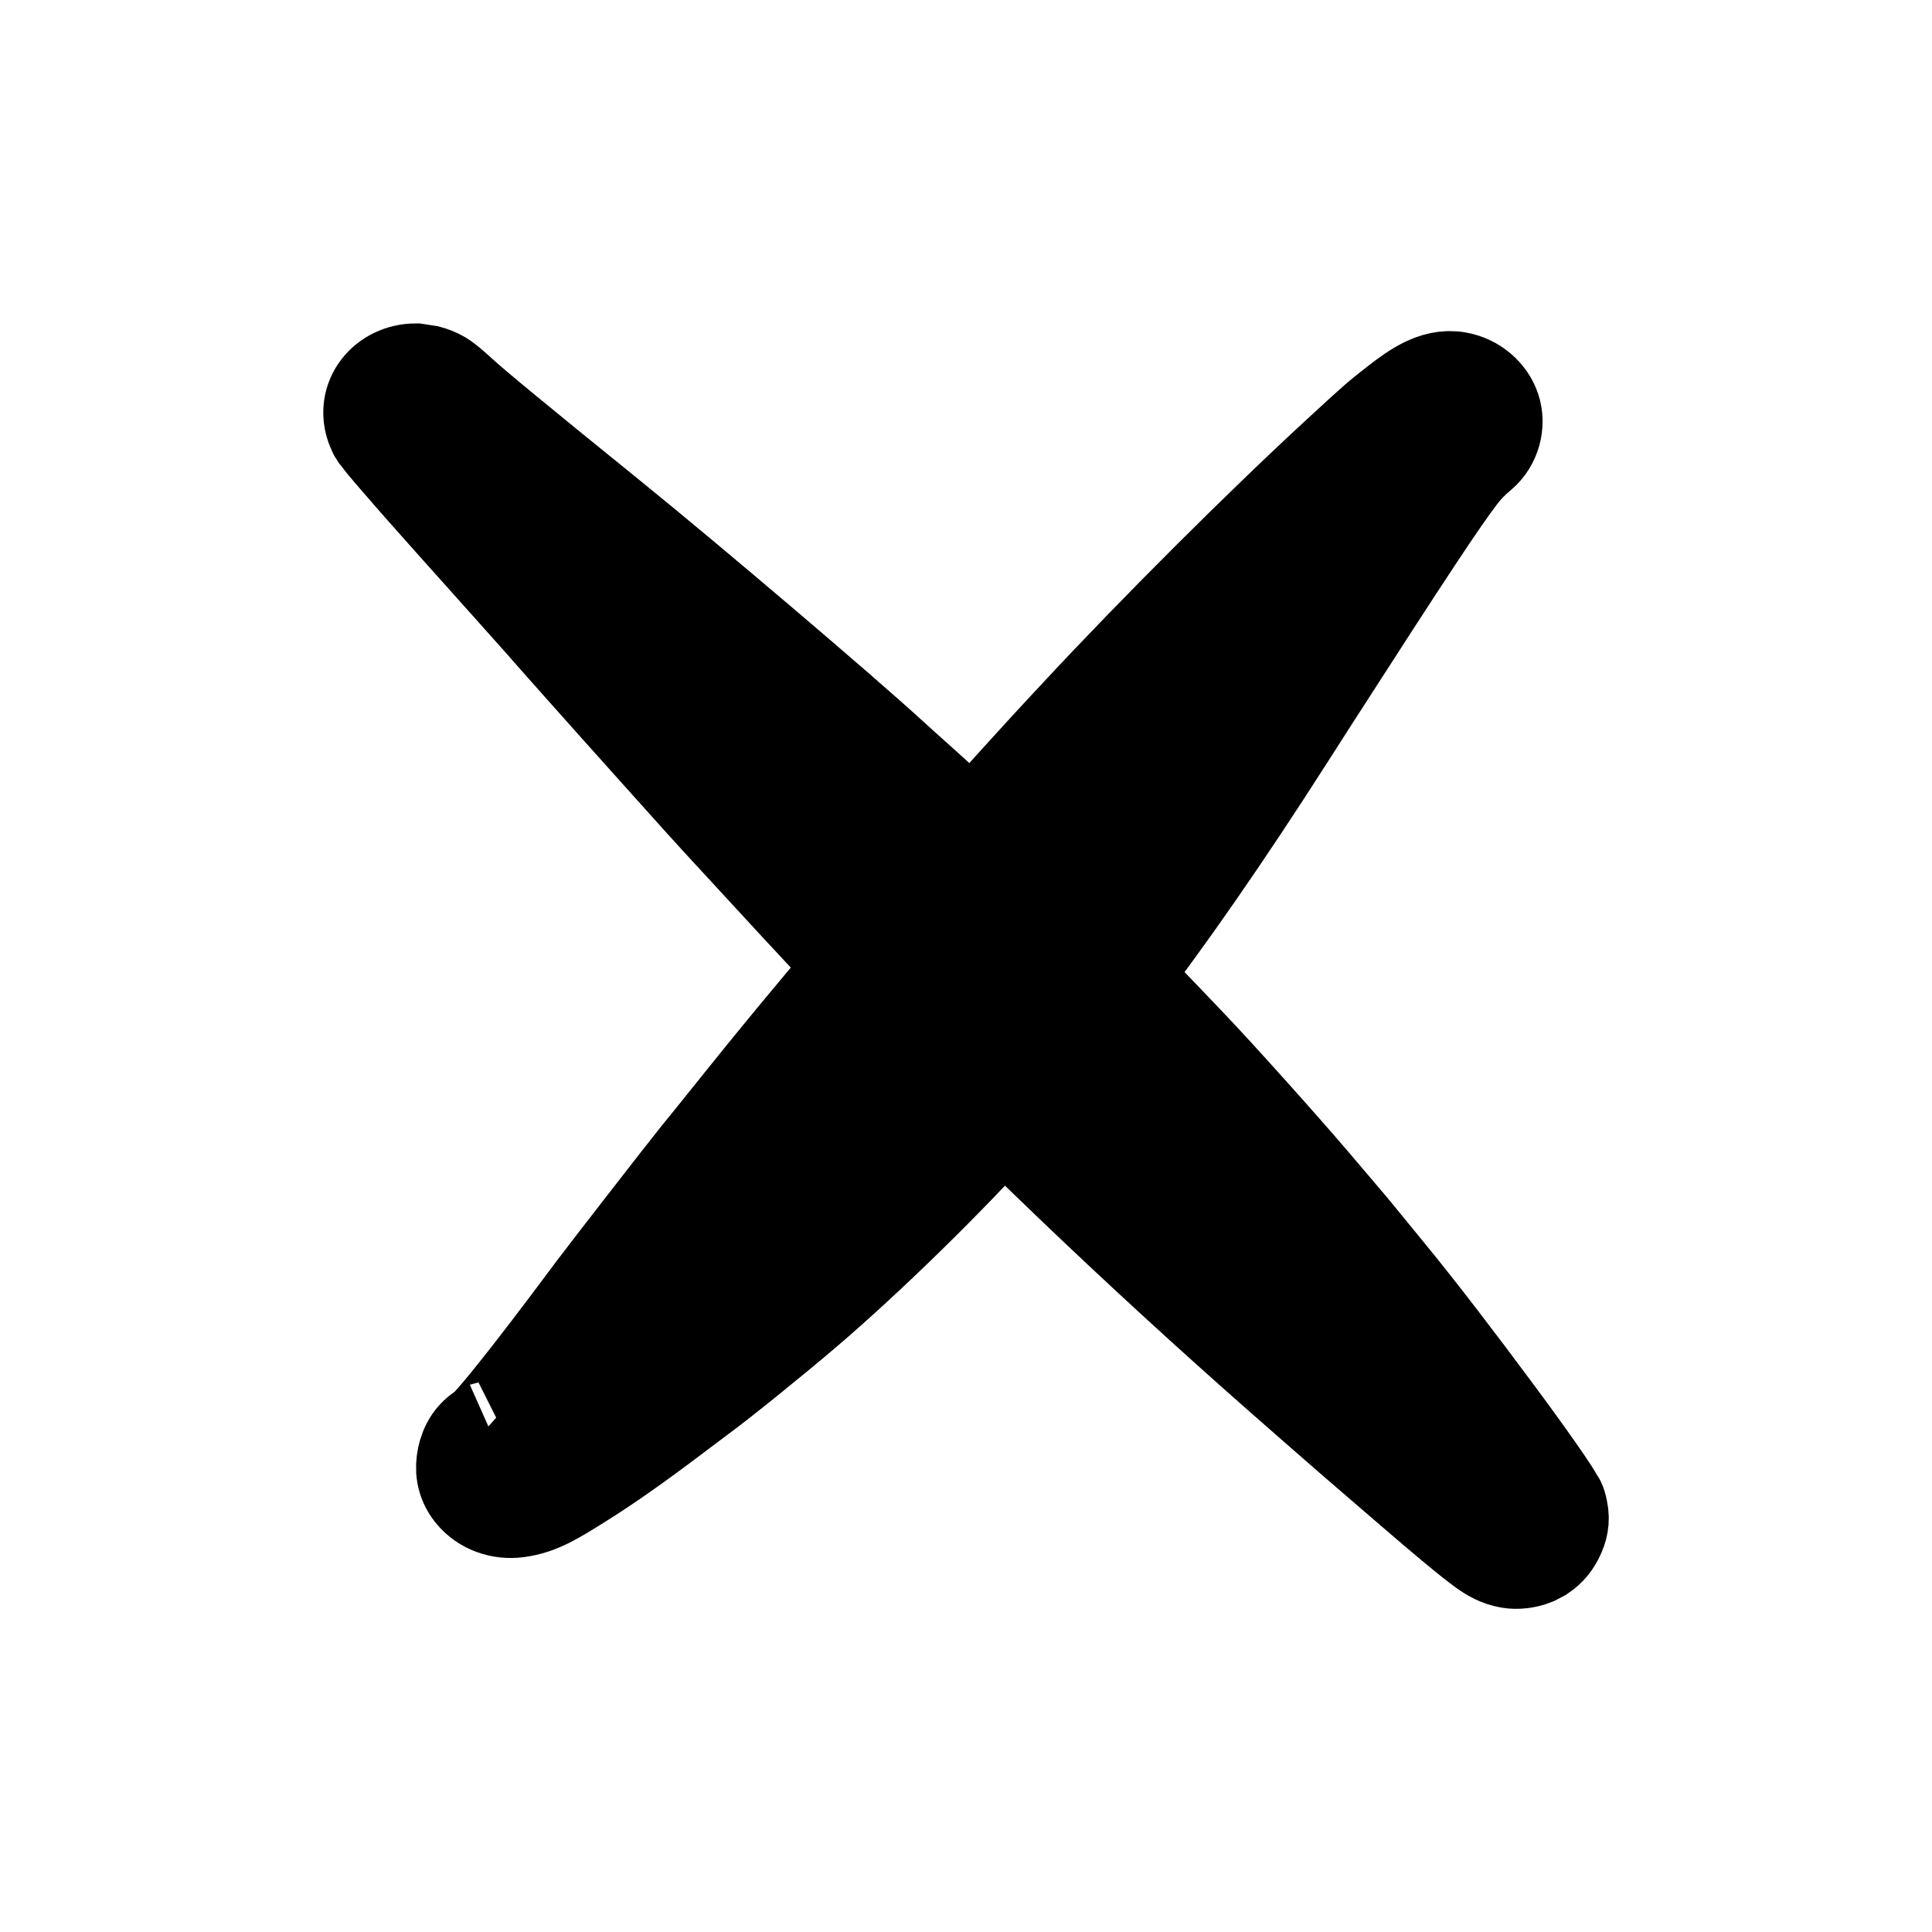
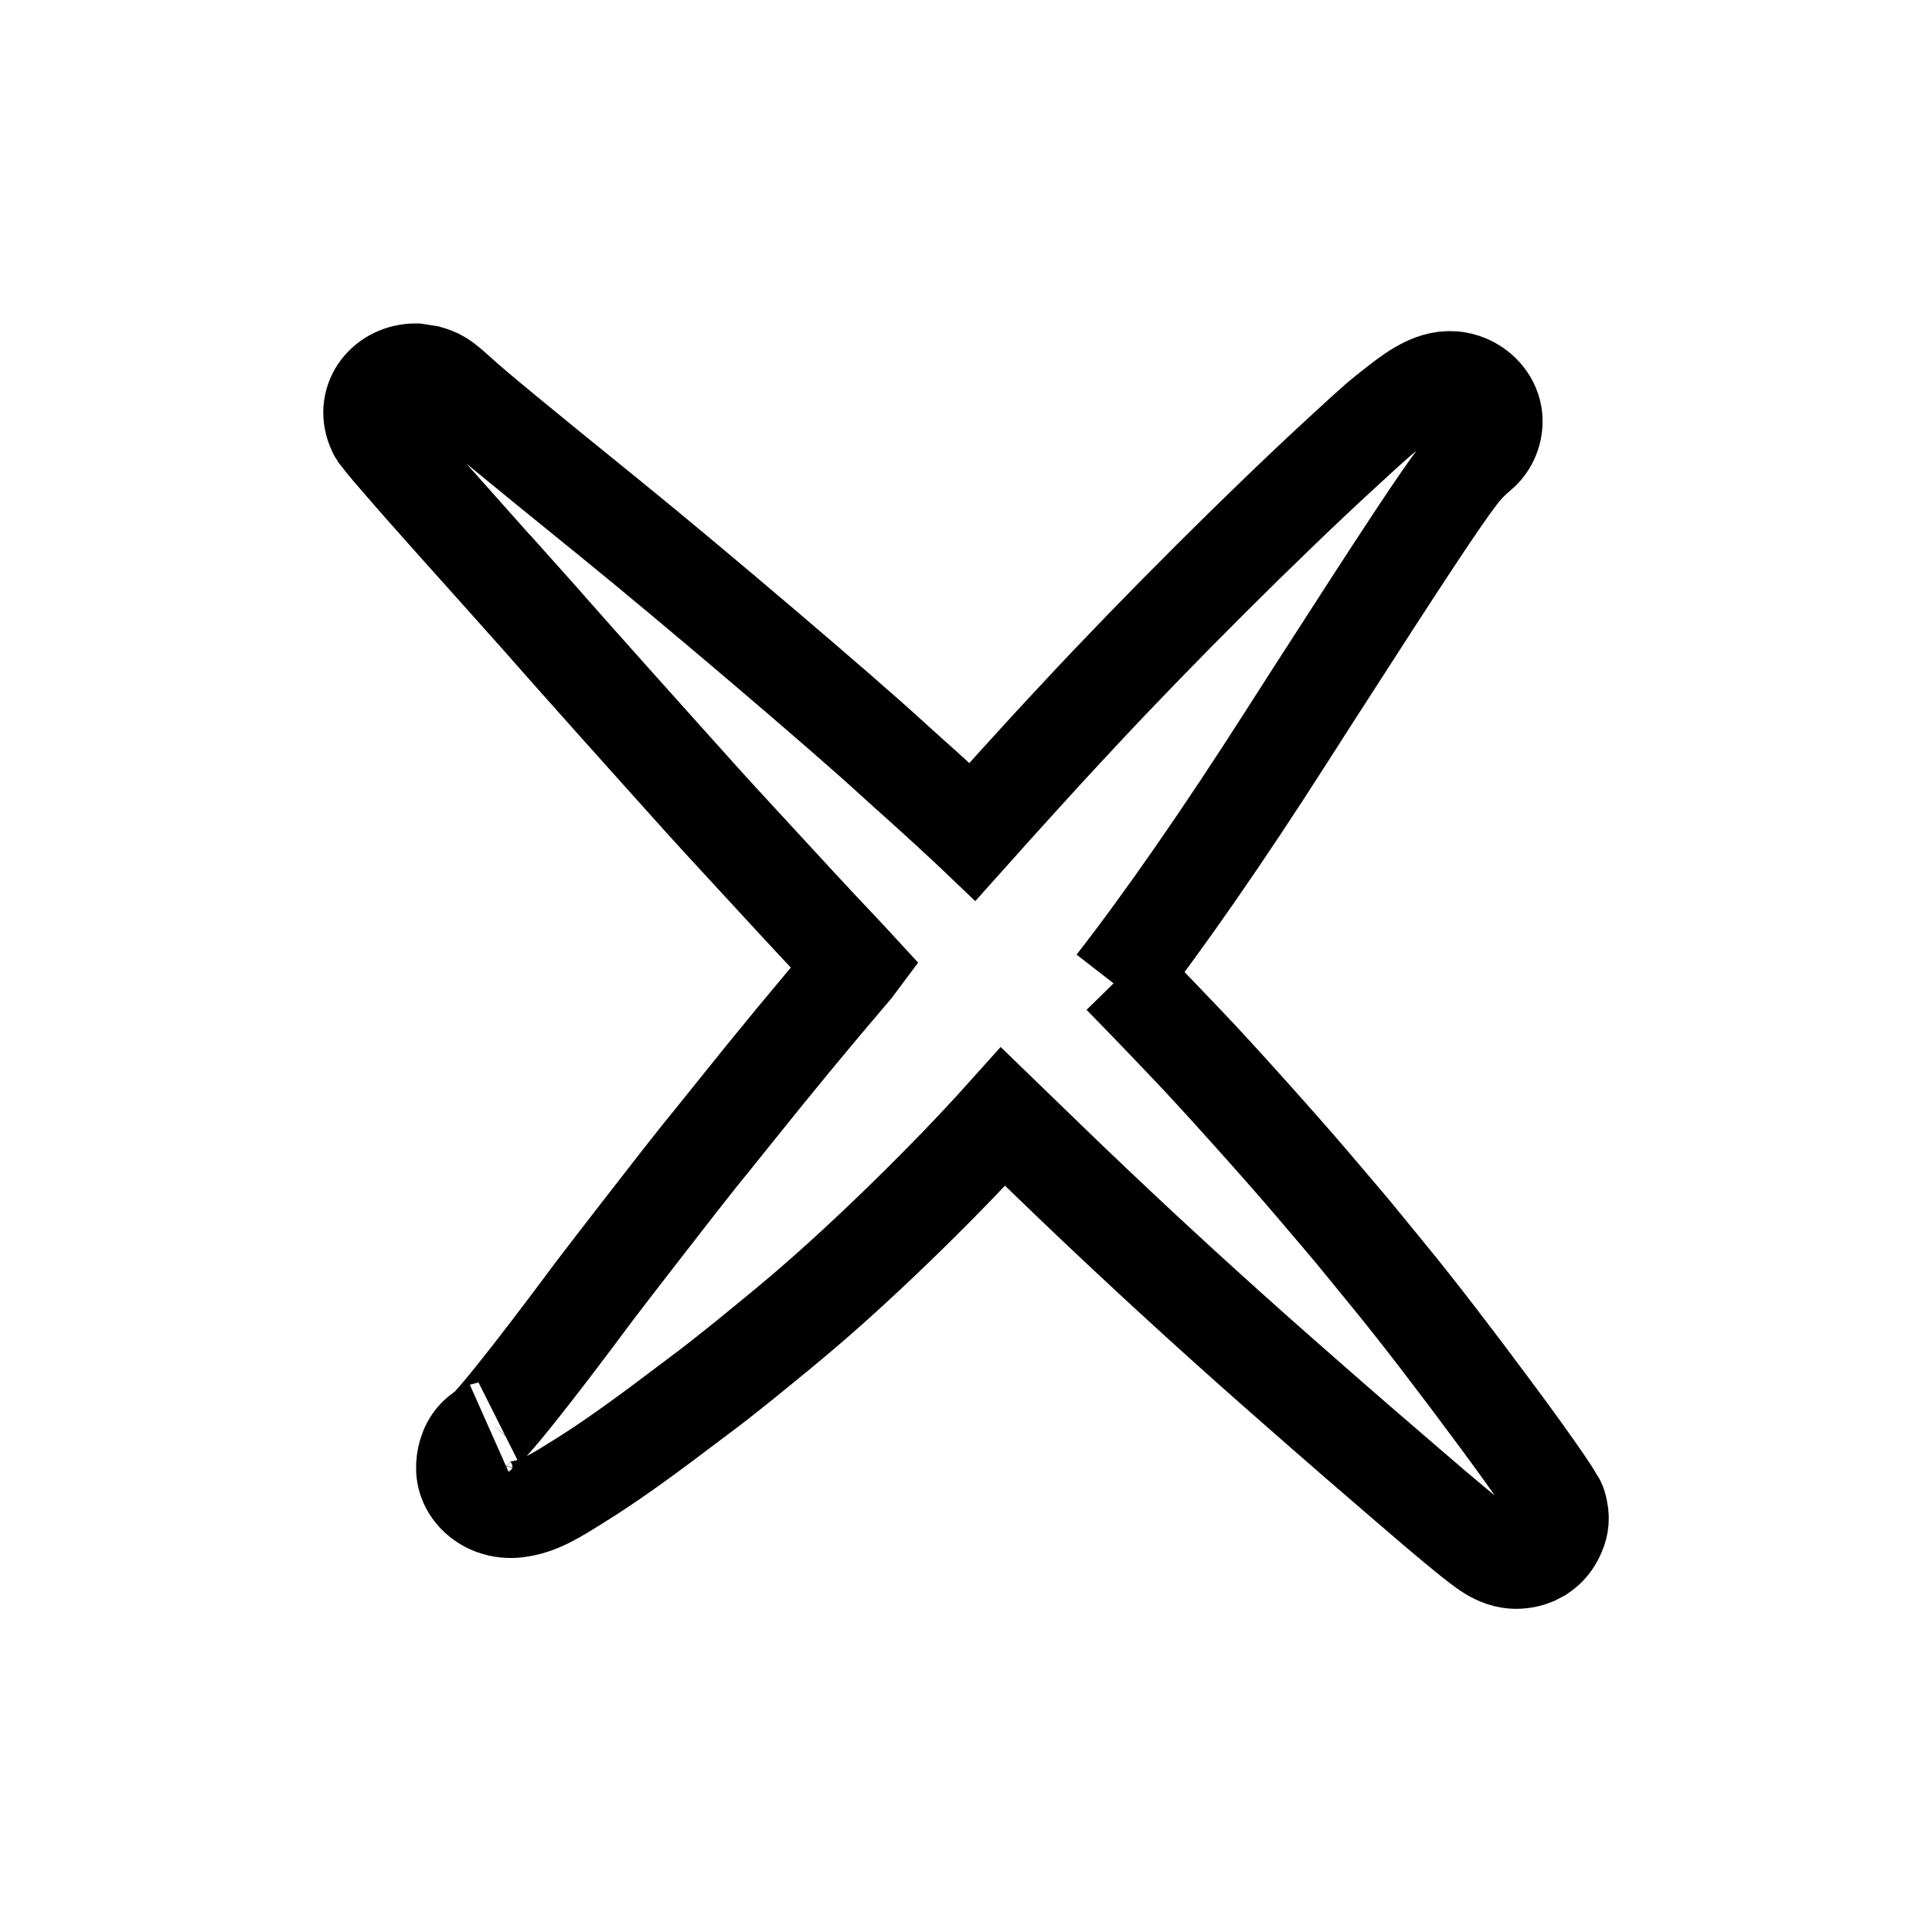
<svg xmlns="http://www.w3.org/2000/svg" width="20" height="20" viewBox="0 0 20 20" fill="none">
-   <path d="M4.306 3.848C3.99 3.848 3.76 4.13 3.878 4.431C3.907 4.503 3.916 4.502 3.931 4.521C3.945 4.541 3.962 4.562 3.981 4.586C4.021 4.635 4.075 4.698 4.145 4.778C4.284 4.94 4.489 5.172 4.762 5.477C4.924 5.658 5.084 5.835 5.111 5.866V5.867C5.144 5.904 5.271 6.046 5.398 6.188C5.526 6.331 5.678 6.501 5.73 6.562C5.788 6.627 5.899 6.752 5.979 6.843C6.059 6.932 6.245 7.141 6.391 7.305C6.537 7.469 6.734 7.689 6.829 7.794C6.922 7.897 7.062 8.053 7.138 8.138C7.217 8.227 7.36 8.385 7.46 8.494C8.236 9.337 8.437 9.555 8.705 9.837C8.764 9.899 8.809 9.948 8.855 9.998C8.849 10.006 8.846 10.011 8.84 10.019C8.412 10.52 8.03 10.983 7.621 11.494C7.463 11.692 7.285 11.912 7.23 11.979C7.099 12.141 6.288 13.186 6.15 13.37C5.806 13.833 5.526 14.198 5.325 14.448C5.225 14.573 5.143 14.67 5.086 14.733C5.058 14.765 5.035 14.788 5.023 14.8C5.011 14.811 4.991 14.812 5.06 14.781C4.903 14.85 4.842 14.976 4.818 15.088C4.795 15.2 4.801 15.329 4.9 15.451C5.013 15.589 5.189 15.645 5.355 15.624C5.581 15.595 5.744 15.489 6.005 15.326C6.266 15.164 6.589 14.937 6.971 14.648C7.102 14.55 7.238 14.447 7.246 14.441C7.446 14.296 8.009 13.84 8.33 13.566C8.989 13.004 9.824 12.183 10.384 11.559L10.823 11.984C11.517 12.656 12.232 13.32 13.007 14.009C13.304 14.273 14.081 14.953 14.269 15.112C14.319 15.155 14.477 15.291 14.616 15.411C14.968 15.715 15.232 15.935 15.37 16.034C15.442 16.085 15.521 16.131 15.626 16.149C15.705 16.163 15.8 16.151 15.879 16.119L15.952 16.081C16.032 16.027 16.078 15.963 16.111 15.893C16.144 15.822 16.168 15.743 16.145 15.635C16.127 15.546 16.114 15.545 16.1 15.52C16.086 15.495 16.069 15.47 16.051 15.44C16.013 15.382 15.964 15.309 15.904 15.224C15.784 15.052 15.623 14.83 15.444 14.59C15.088 14.109 14.666 13.558 14.378 13.208C14.301 13.114 14.185 12.973 14.123 12.896C14.057 12.813 13.938 12.671 13.854 12.573C13.773 12.478 13.647 12.329 13.574 12.244C13.27 11.886 12.576 11.113 12.312 10.838C12.253 10.776 12.13 10.648 12.041 10.554C11.949 10.457 11.777 10.28 11.655 10.155L11.605 10.104L11.54 10.188C12.052 9.532 12.679 8.627 13.325 7.615C13.425 7.459 13.544 7.272 13.589 7.203C14.563 5.688 14.912 5.162 15.097 4.921C15.163 4.834 15.226 4.768 15.317 4.692C15.454 4.578 15.499 4.386 15.449 4.237C15.4 4.088 15.262 3.966 15.091 3.935C14.963 3.911 14.849 3.947 14.757 3.992C14.665 4.037 14.579 4.098 14.477 4.177C14.276 4.334 14.264 4.343 13.89 4.688C13.101 5.412 11.974 6.535 11.166 7.405C11.133 7.441 11.07 7.509 11.027 7.554C10.863 7.728 10.309 8.339 10.067 8.61L10.045 8.589C9.908 8.461 9.7 8.27 9.578 8.16C9.459 8.054 9.301 7.912 9.23 7.847C8.713 7.372 7.153 6.046 6.327 5.376C5.316 4.557 4.909 4.221 4.756 4.081C4.678 4.011 4.63 3.965 4.559 3.92C4.523 3.898 4.475 3.88 4.429 3.867L4.306 3.848Z" fill="black" />
  <path d="M4.306 3.848C3.99 3.848 3.76 4.13 3.878 4.431C3.907 4.503 3.916 4.502 3.931 4.521C3.945 4.541 3.962 4.562 3.981 4.586C4.021 4.635 4.075 4.698 4.145 4.778C4.284 4.94 4.489 5.172 4.762 5.477C4.924 5.658 5.084 5.835 5.111 5.866V5.867C5.144 5.904 5.271 6.046 5.398 6.188C5.526 6.331 5.678 6.501 5.73 6.562C5.788 6.627 5.899 6.752 5.979 6.843C6.059 6.932 6.245 7.141 6.391 7.305C6.537 7.469 6.734 7.689 6.829 7.794C6.922 7.897 7.062 8.053 7.138 8.138C7.217 8.227 7.36 8.385 7.46 8.494C8.236 9.337 8.437 9.555 8.705 9.837C8.764 9.899 8.809 9.948 8.855 9.998C8.849 10.006 8.846 10.011 8.84 10.019C8.412 10.52 8.03 10.983 7.621 11.494C7.463 11.692 7.285 11.912 7.23 11.979C7.099 12.141 6.288 13.186 6.15 13.37C5.806 13.833 5.526 14.198 5.325 14.448C5.225 14.573 5.143 14.67 5.086 14.733C5.058 14.765 5.035 14.788 5.023 14.8C5.011 14.811 4.991 14.812 5.06 14.781C4.903 14.85 4.842 14.976 4.818 15.088C4.795 15.2 4.801 15.329 4.9 15.451C5.013 15.589 5.189 15.645 5.355 15.624C5.581 15.595 5.744 15.489 6.005 15.326C6.266 15.164 6.589 14.937 6.971 14.648C7.102 14.55 7.238 14.447 7.246 14.441C7.446 14.296 8.009 13.84 8.33 13.566C8.989 13.004 9.824 12.183 10.384 11.559L10.823 11.984C11.517 12.656 12.232 13.32 13.007 14.009C13.304 14.273 14.081 14.953 14.269 15.112C14.319 15.155 14.477 15.291 14.616 15.411C14.968 15.715 15.232 15.935 15.37 16.034C15.442 16.085 15.521 16.131 15.626 16.149C15.705 16.163 15.8 16.151 15.879 16.119L15.952 16.081C16.032 16.027 16.078 15.963 16.111 15.893C16.144 15.822 16.168 15.743 16.145 15.635C16.127 15.546 16.114 15.545 16.1 15.52C16.086 15.495 16.069 15.47 16.051 15.44C16.013 15.382 15.964 15.309 15.904 15.224C15.784 15.052 15.623 14.83 15.444 14.59C15.088 14.109 14.666 13.558 14.378 13.208C14.301 13.114 14.185 12.973 14.123 12.896C14.057 12.813 13.938 12.671 13.854 12.573C13.773 12.478 13.647 12.329 13.574 12.244C13.27 11.886 12.576 11.113 12.312 10.838C12.253 10.776 12.13 10.648 12.041 10.554C11.949 10.457 11.777 10.28 11.655 10.155L11.605 10.104L11.54 10.188C12.052 9.532 12.679 8.627 13.325 7.615C13.425 7.459 13.544 7.272 13.589 7.203C14.563 5.688 14.912 5.162 15.097 4.921C15.163 4.834 15.226 4.768 15.317 4.692C15.454 4.578 15.499 4.386 15.449 4.237C15.4 4.088 15.262 3.966 15.091 3.935C14.963 3.911 14.849 3.947 14.757 3.992C14.665 4.037 14.579 4.098 14.477 4.177C14.276 4.334 14.264 4.343 13.89 4.688C13.101 5.412 11.974 6.535 11.166 7.405C11.133 7.441 11.07 7.509 11.027 7.554C10.863 7.728 10.309 8.339 10.067 8.61L10.045 8.589C9.908 8.461 9.7 8.27 9.578 8.16C9.459 8.054 9.301 7.912 9.23 7.847C8.713 7.372 7.153 6.046 6.327 5.376C5.316 4.557 4.909 4.221 4.756 4.081C4.678 4.011 4.63 3.965 4.559 3.92C4.523 3.898 4.475 3.88 4.429 3.867L4.306 3.848Z" stroke="black" />
</svg>